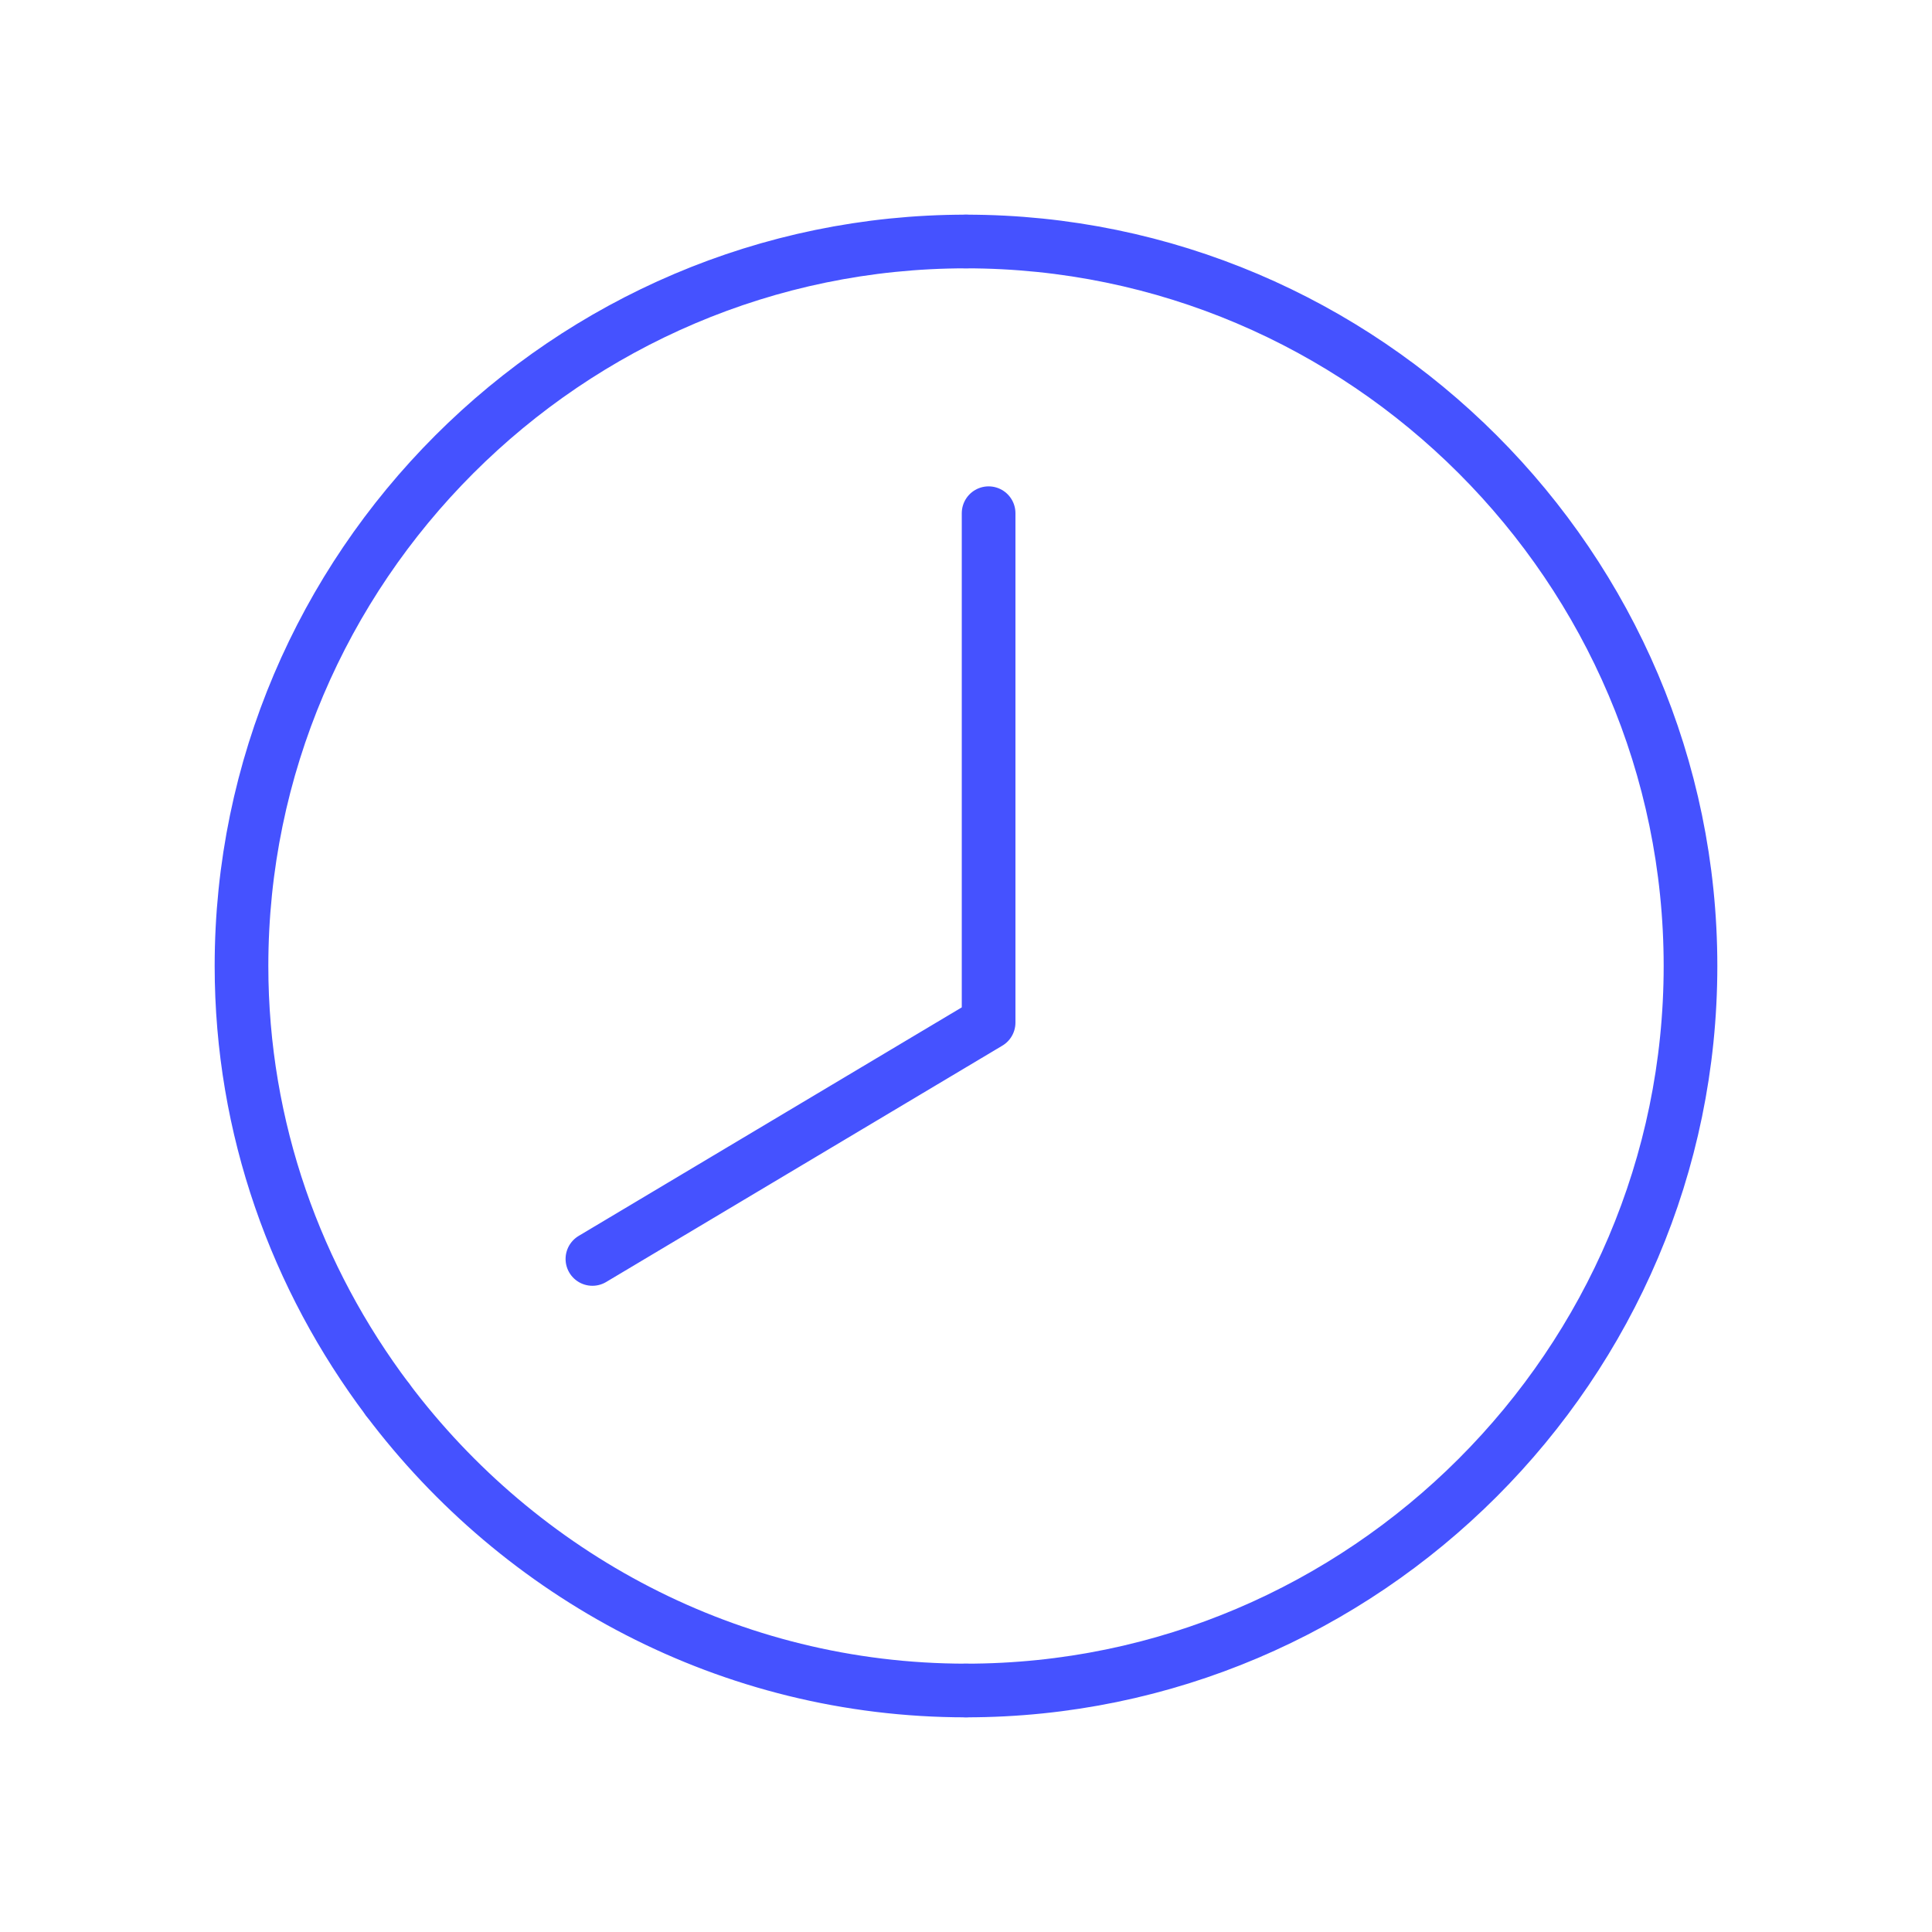
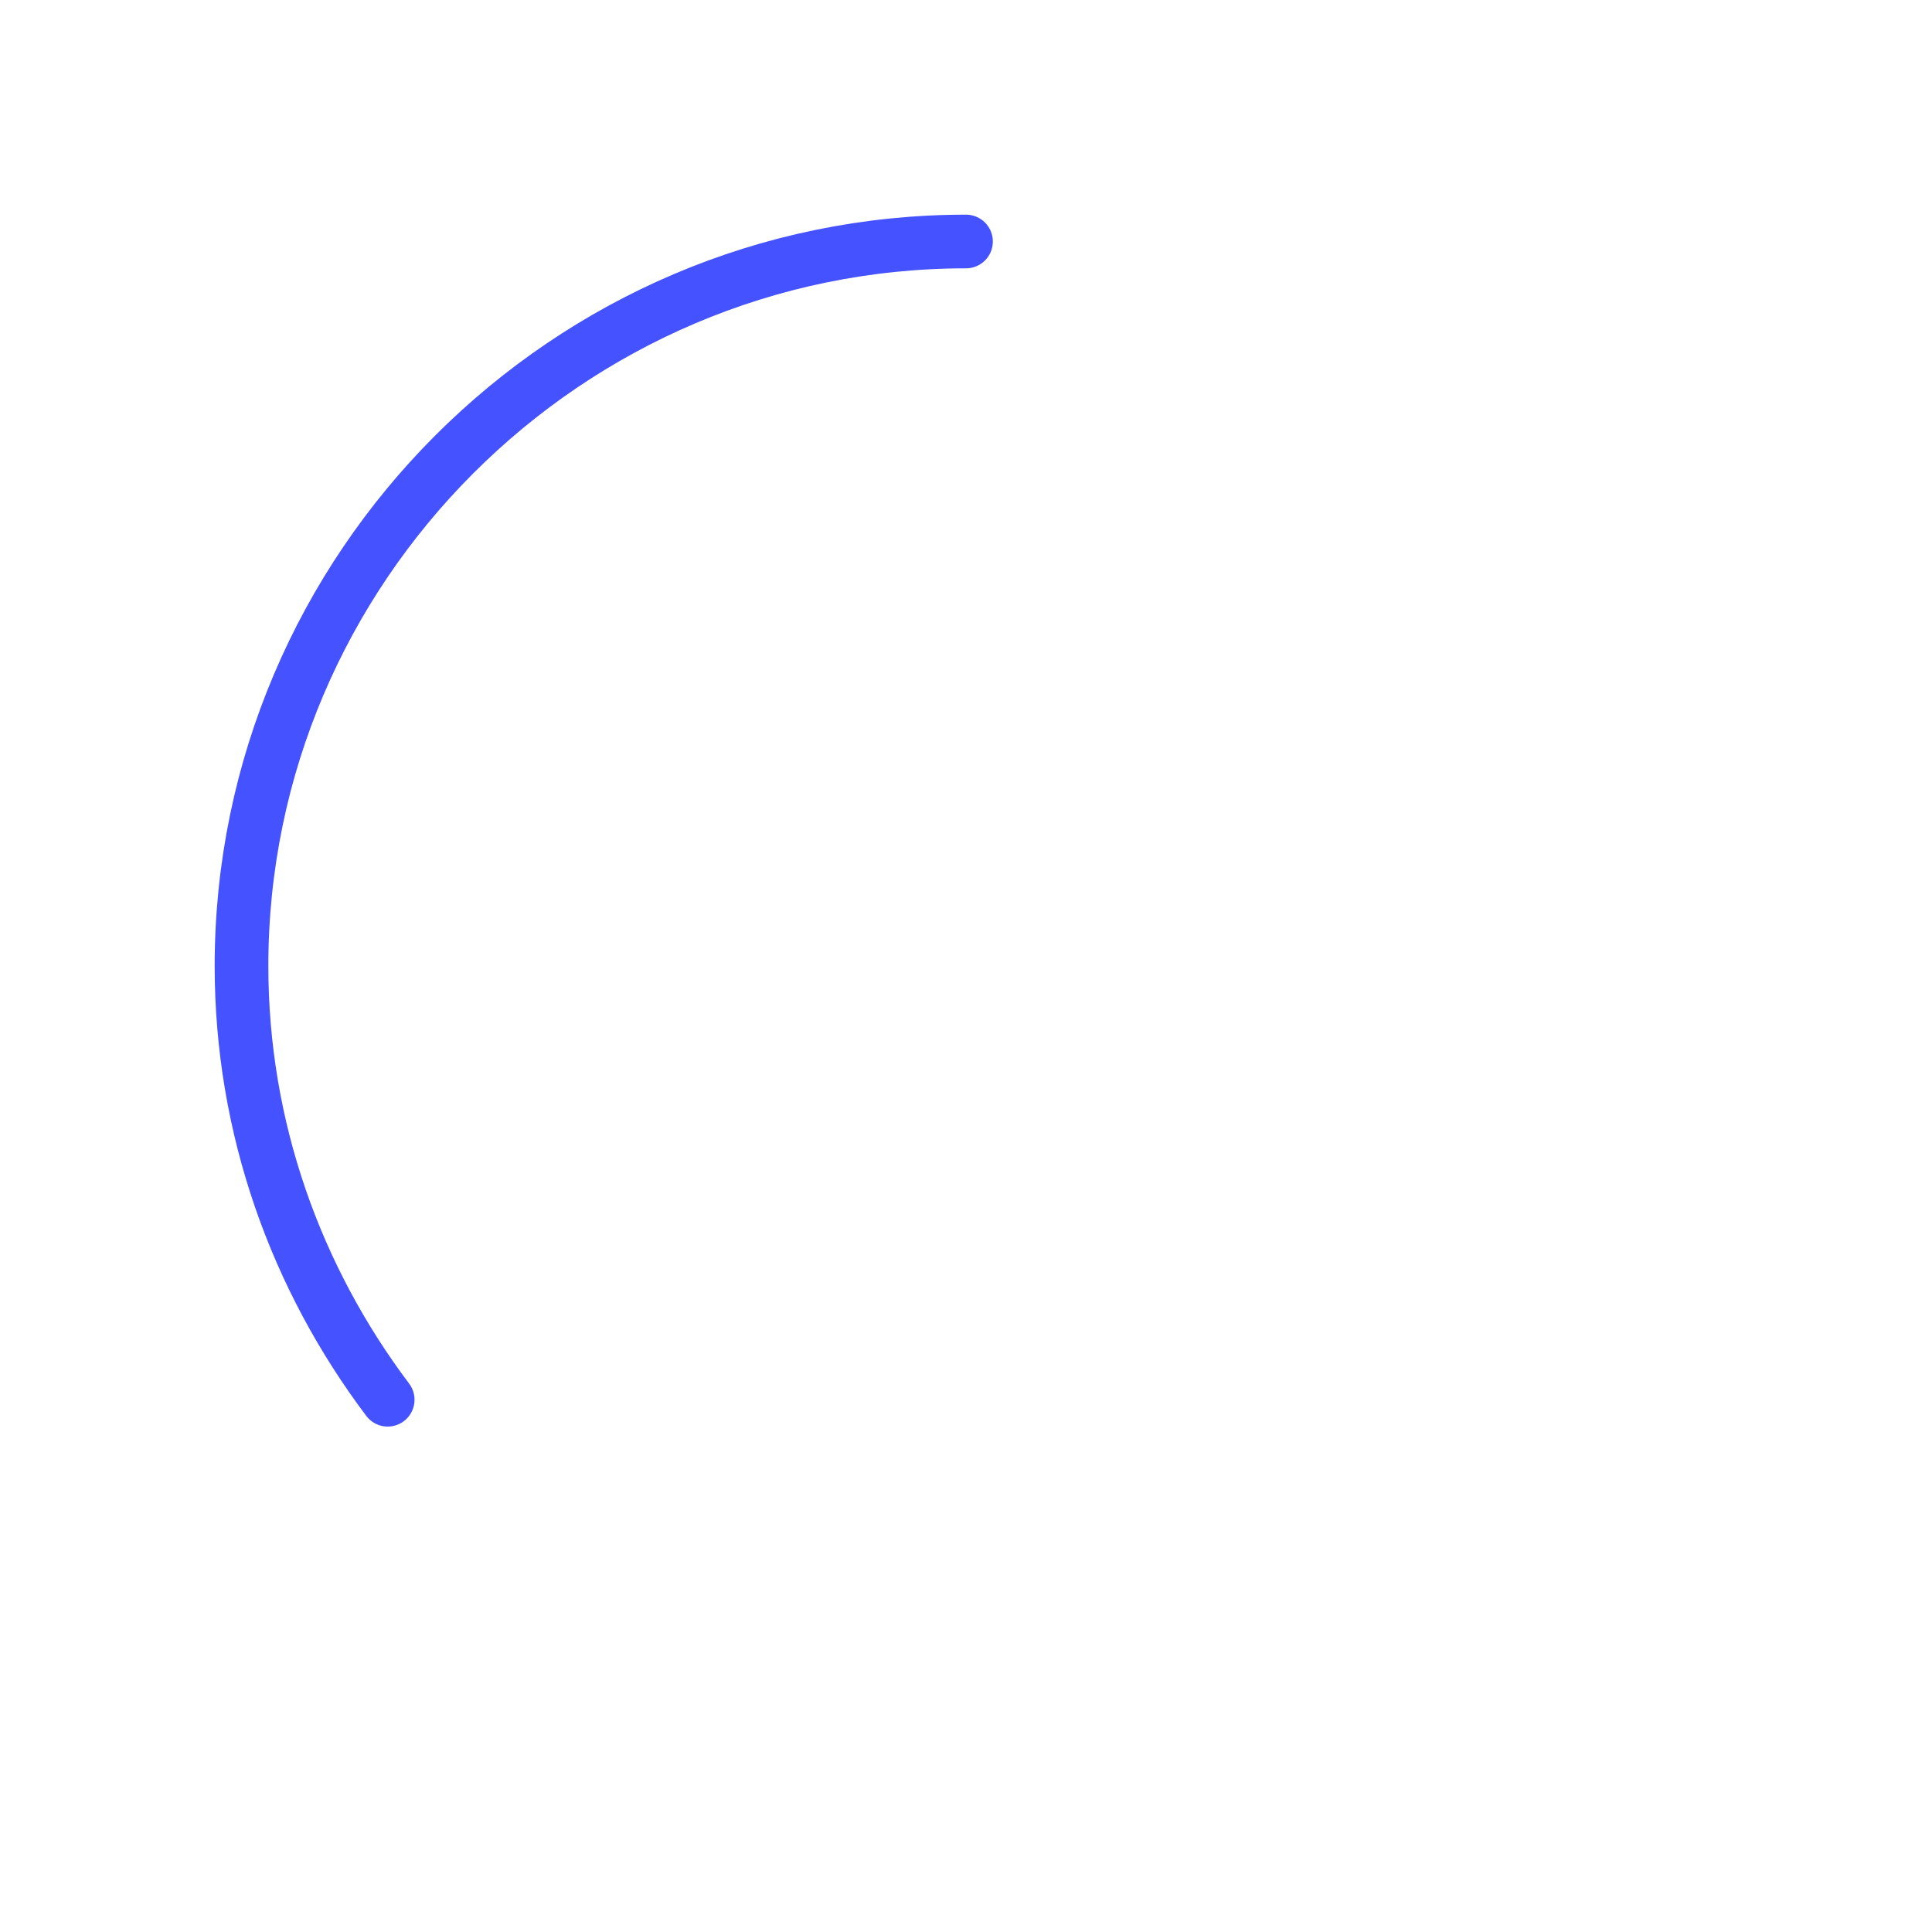
<svg xmlns="http://www.w3.org/2000/svg" width="54" height="54" viewBox="0 0 54 54" fill="none">
-   <path d="M27 47.25C38.138 47.25 47.25 38.138 47.25 27C47.25 15.863 38.138 6.75 27 6.75" stroke="#4552FF" stroke-width="1.5" stroke-linecap="round" stroke-linejoin="round" />
-   <path d="M27 47.25C20.405 47.25 14.54 44.041 10.836 39.123" stroke="#4552FF" stroke-width="1.5" stroke-linecap="round" stroke-linejoin="round" />
  <path d="M10.836 39.123C8.284 35.734 6.75 31.543 6.75 27C6.75 15.863 15.863 6.75 27 6.75" stroke="#4552FF" stroke-width="1.5" stroke-linecap="round" stroke-linejoin="round" />
-   <path d="M16.558 35.188L27.632 28.582V14.344" stroke="#4552FF" stroke-width="1.5" stroke-linecap="round" stroke-linejoin="round" />
</svg>